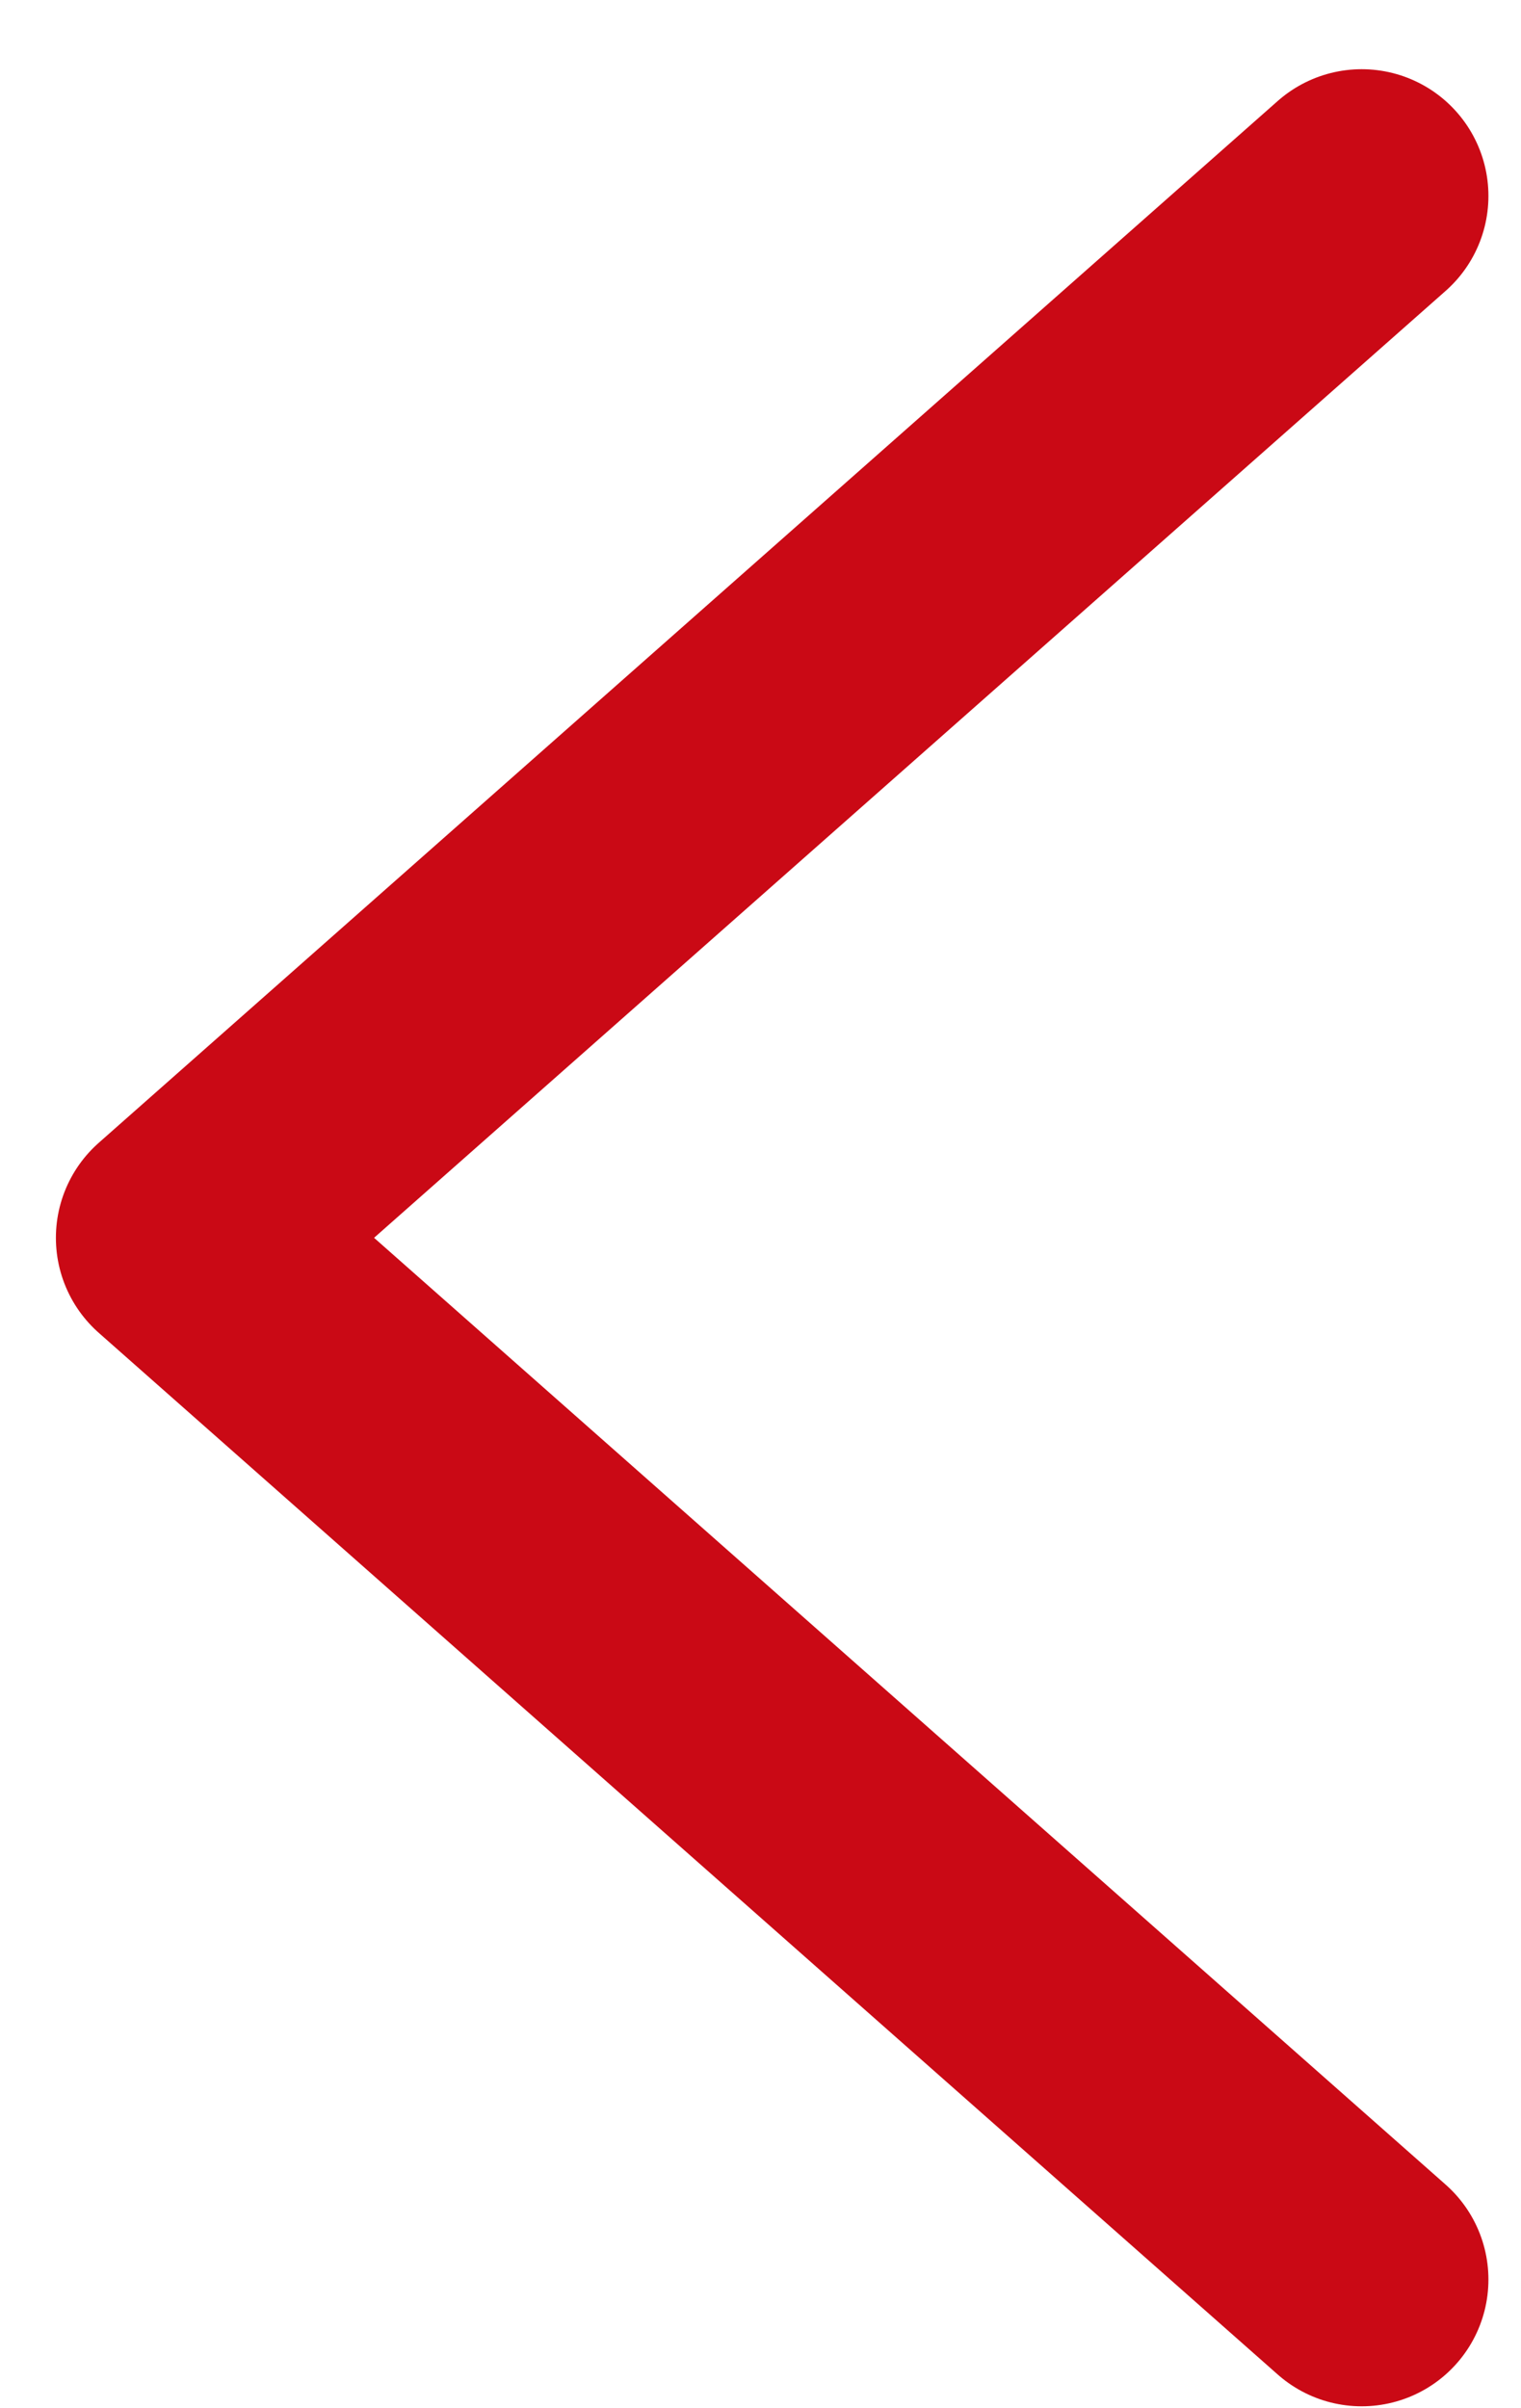
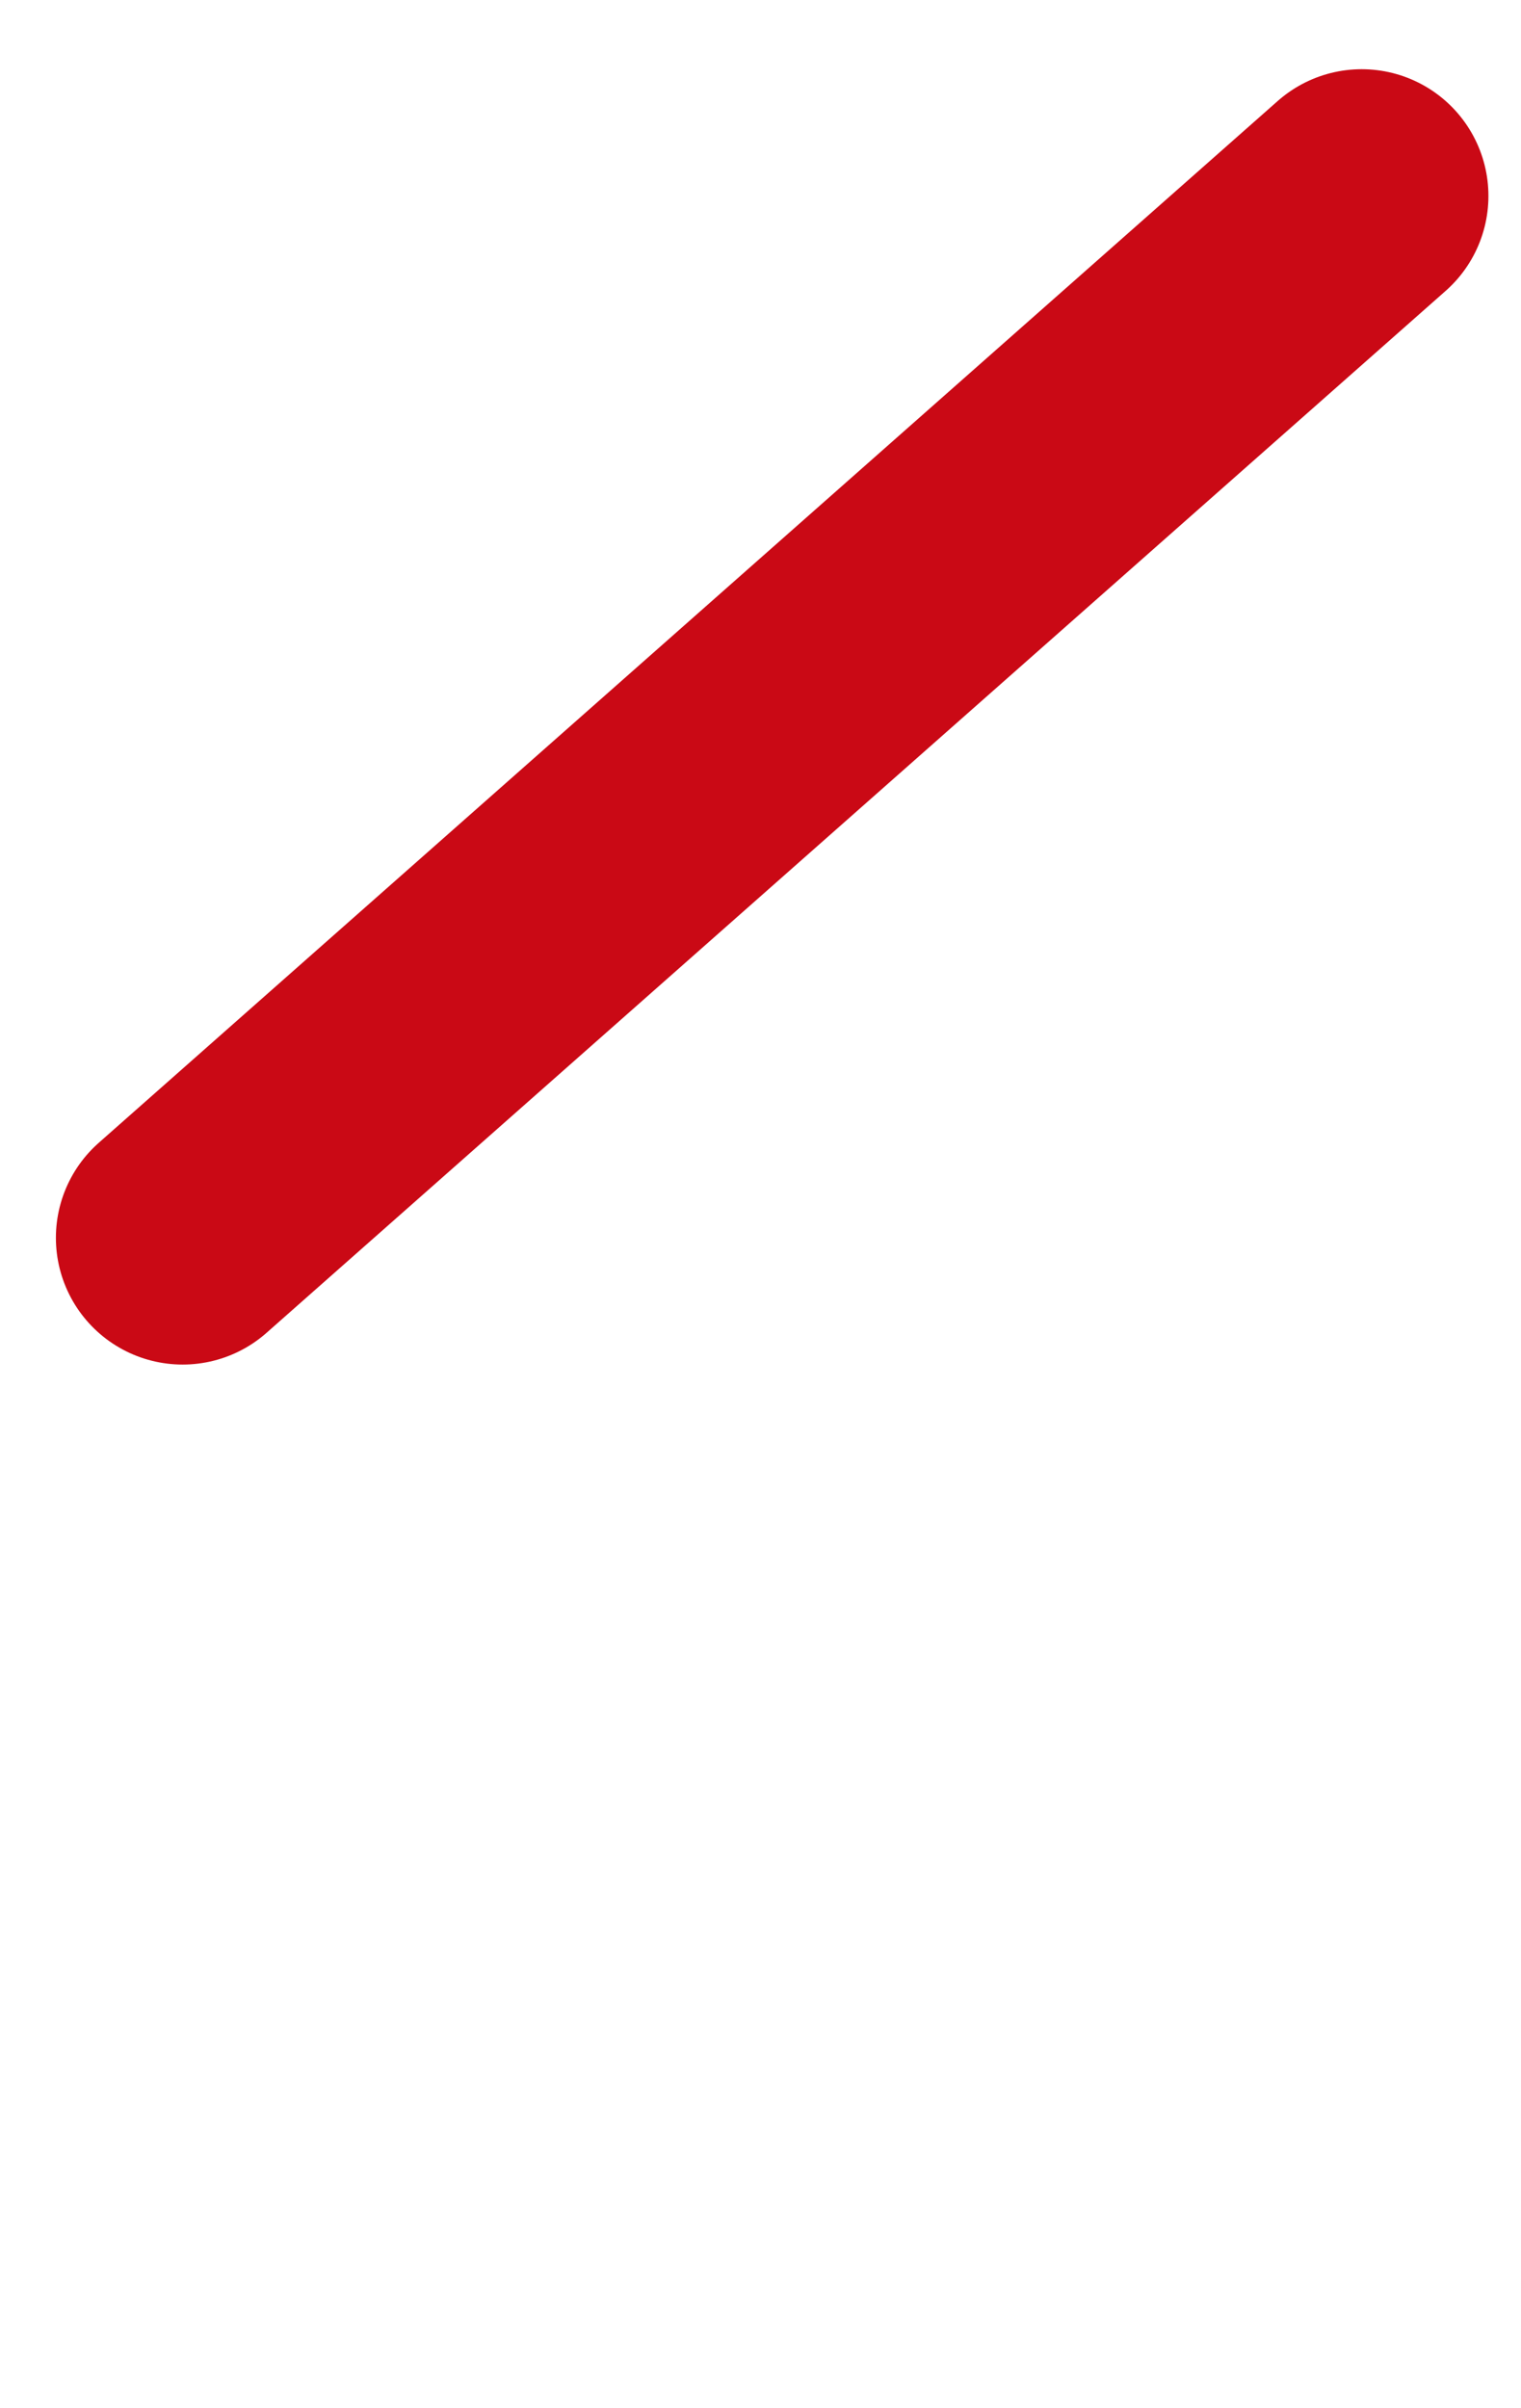
<svg xmlns="http://www.w3.org/2000/svg" width="12" height="19" viewBox="0 0 12 19" fill="none">
-   <path d="M10.743 1.546L1.441 9.766L10.743 17.985" stroke="#CA0915" stroke-width="2" stroke-linecap="round" stroke-linejoin="round" />
+   <path d="M10.743 1.546L1.441 9.766" stroke="#CA0915" stroke-width="2" stroke-linecap="round" stroke-linejoin="round" />
</svg>